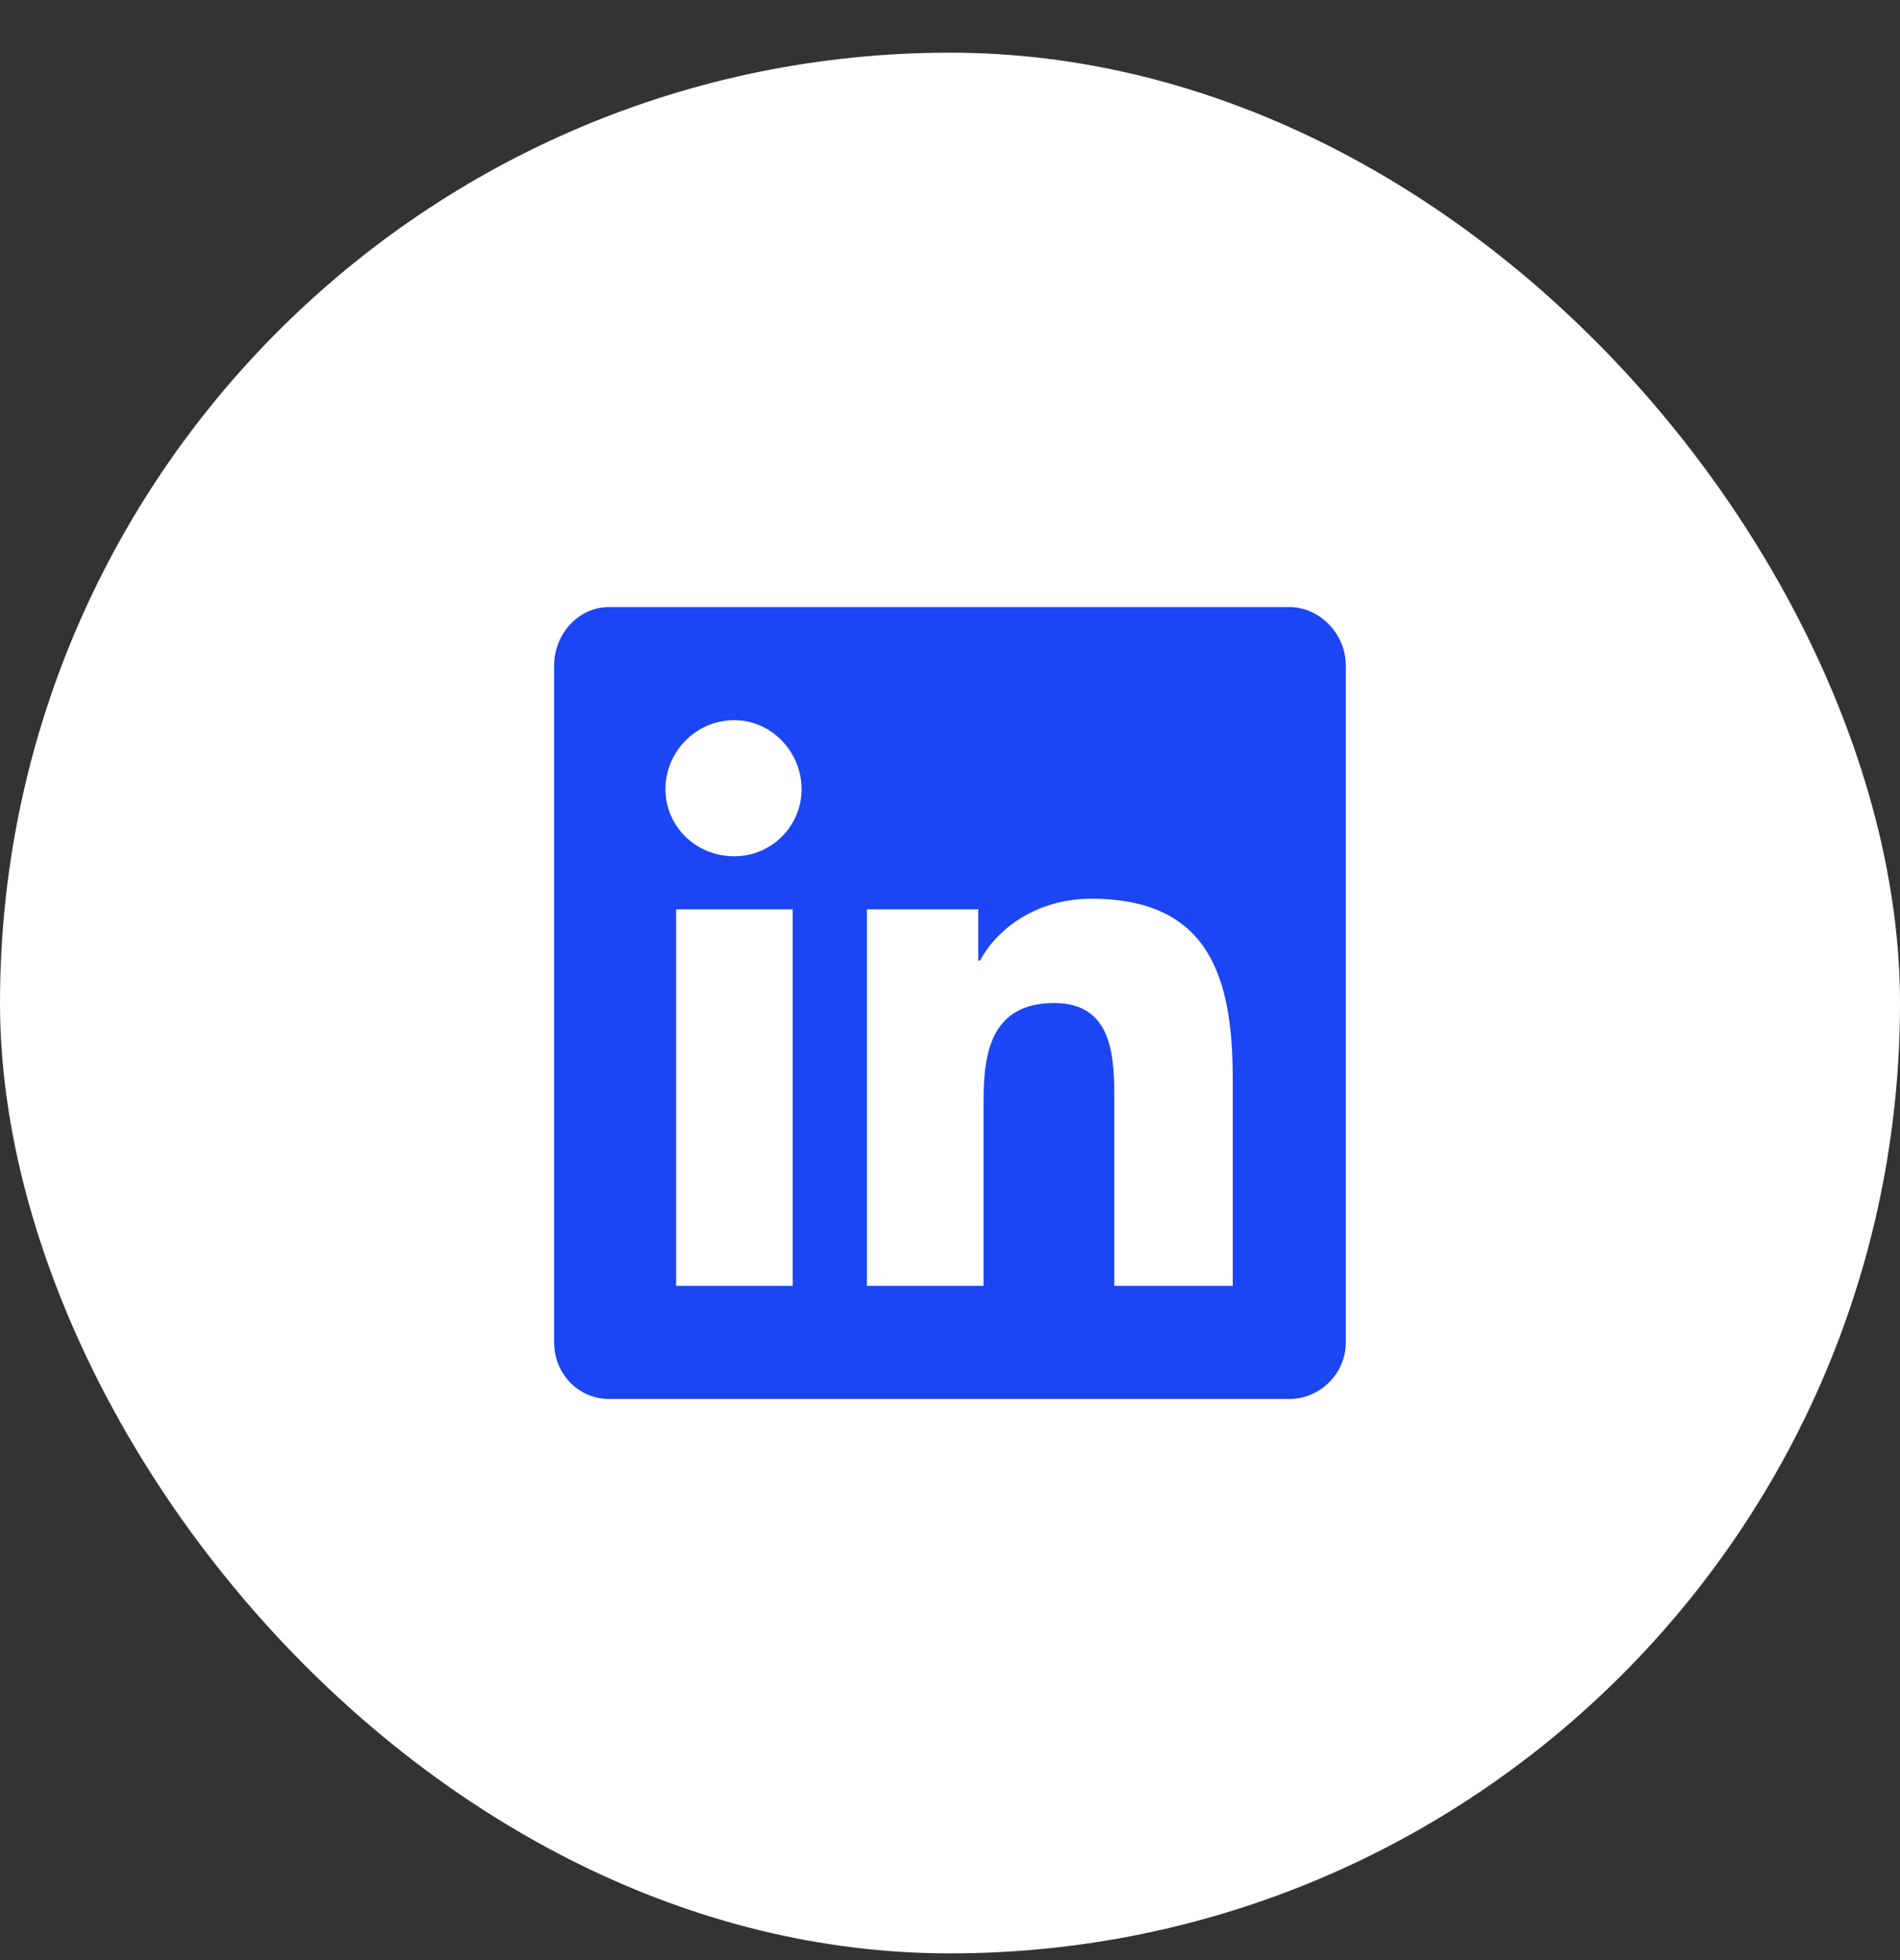
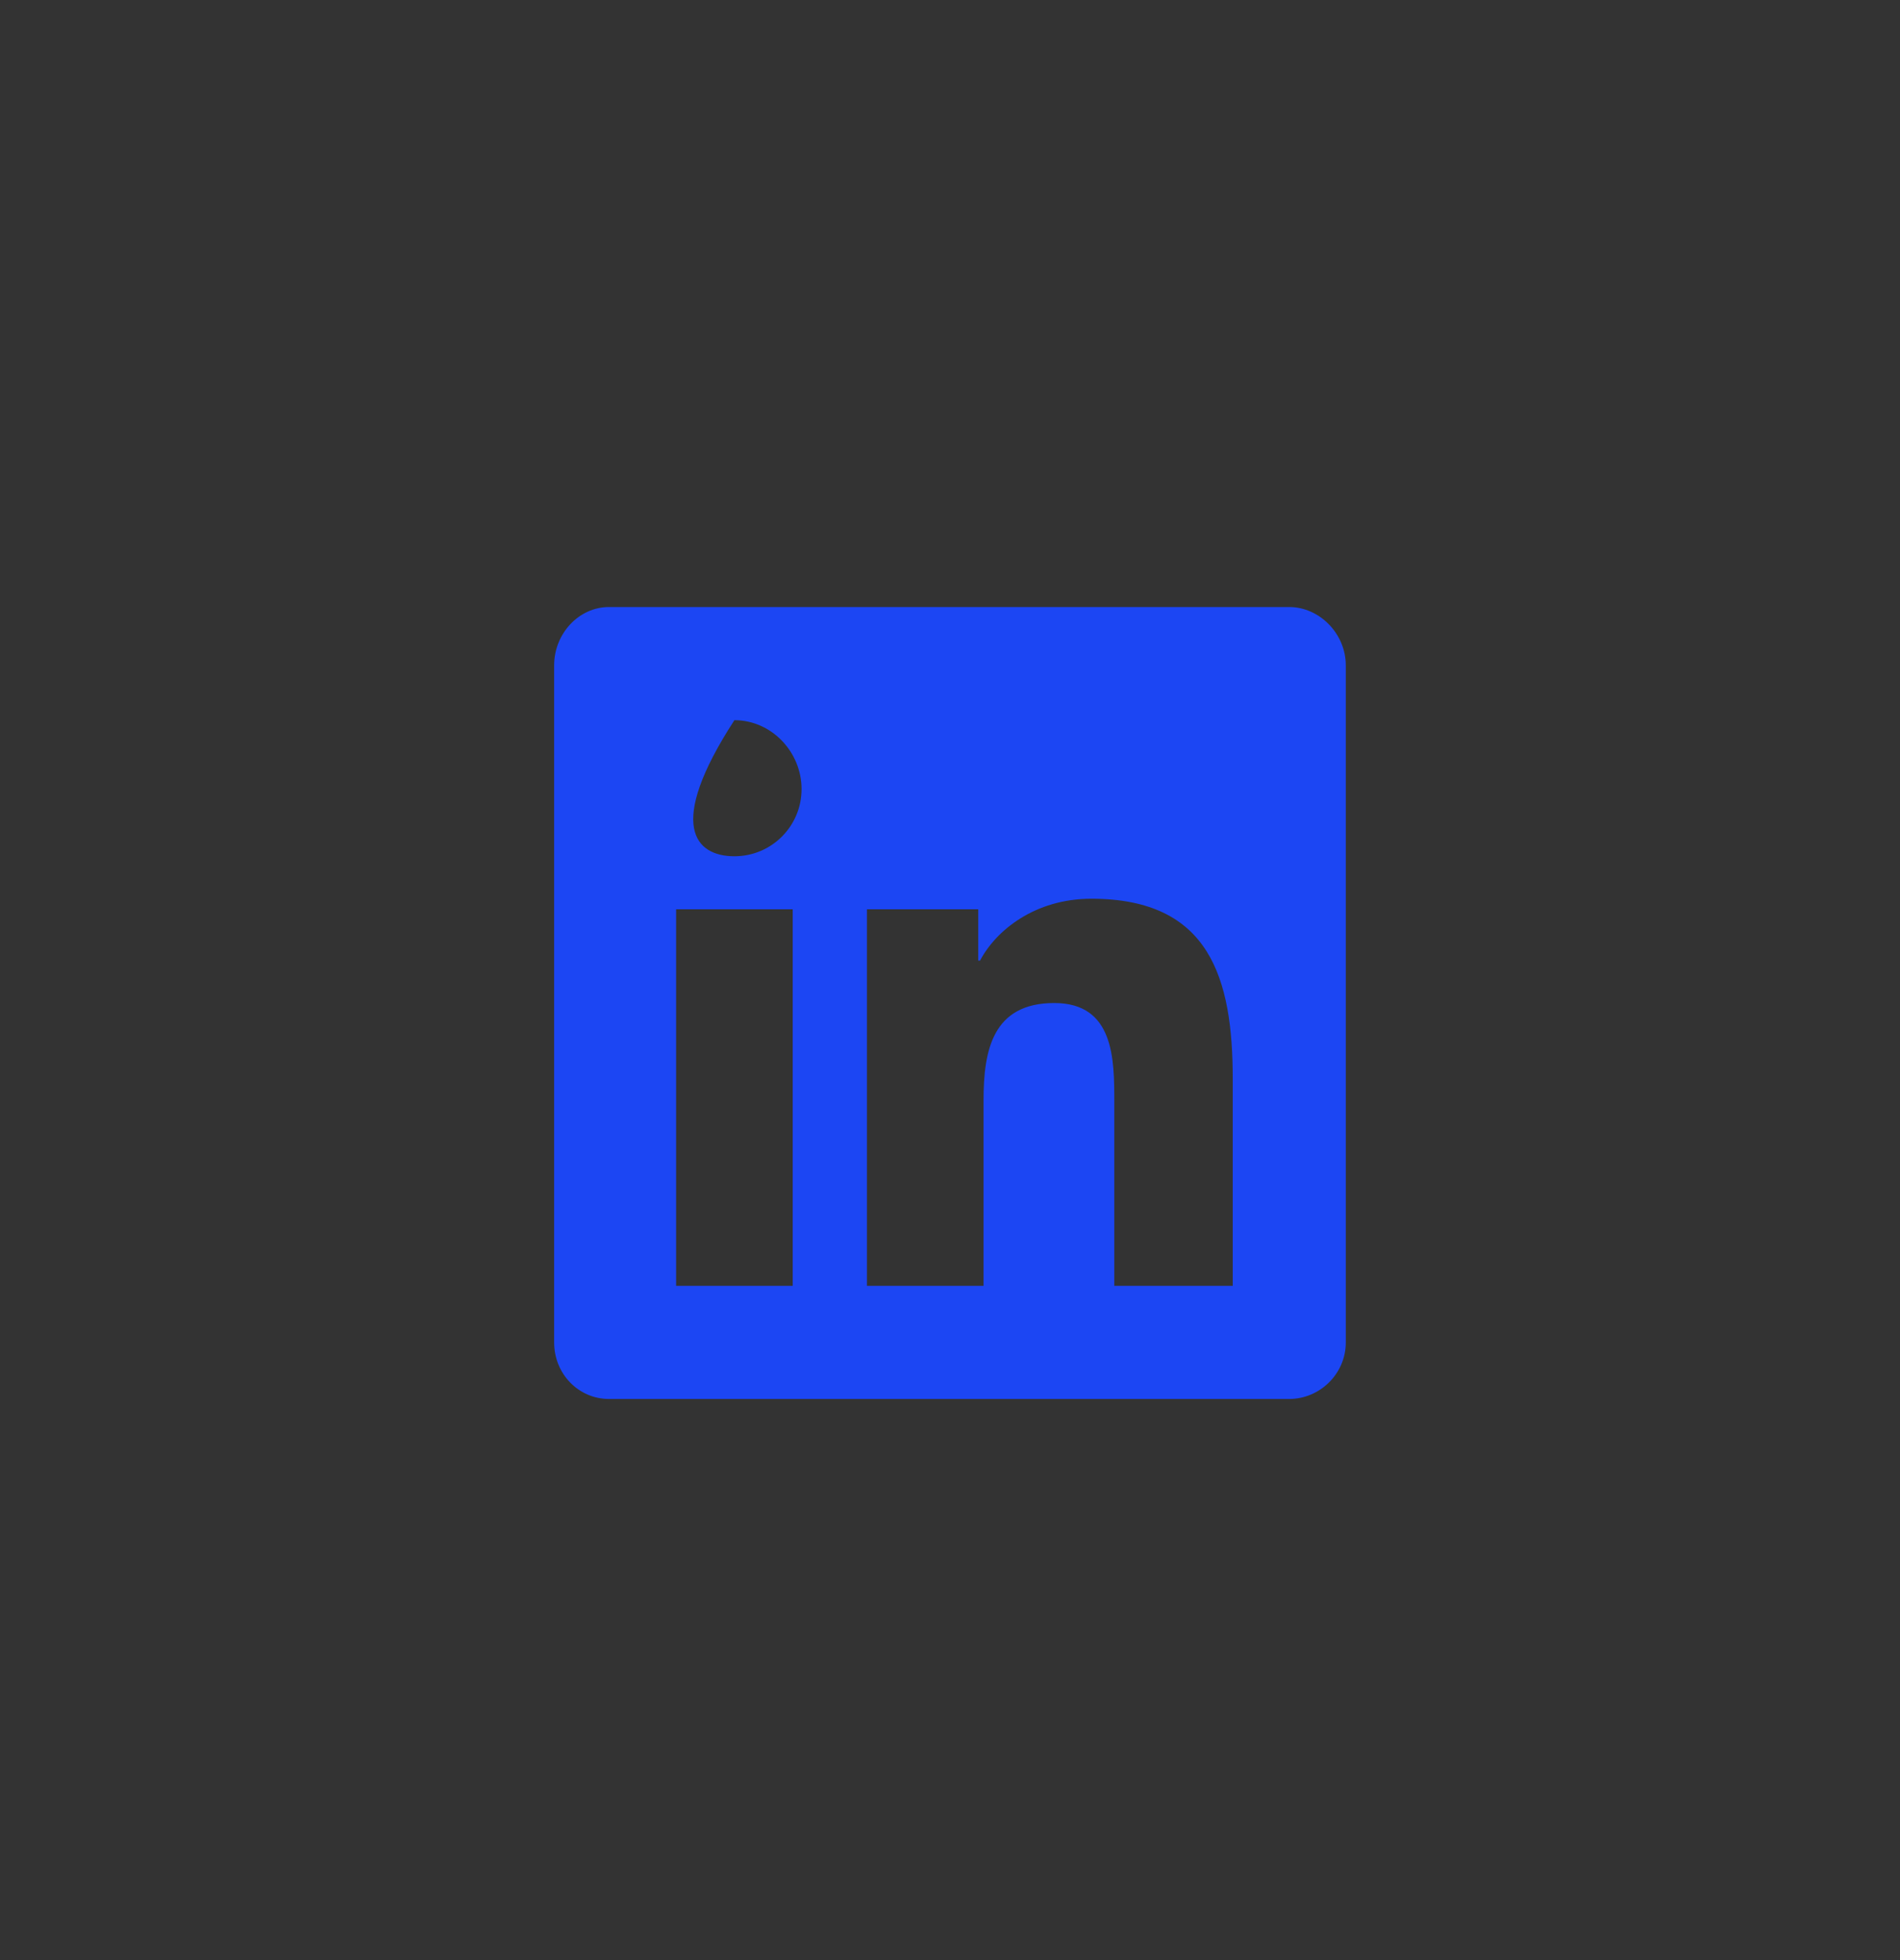
<svg xmlns="http://www.w3.org/2000/svg" width="32" height="33" viewBox="0 0 32 33" fill="none">
  <rect x="0" y="0" width="32" height="33" fill="#333333" stroke="none" />
-   <rect y="0.887" width="32" height="32" rx="16" fill="white" />
-   <path d="M21.714 10.22C22.22 10.22 22.666 10.666 22.666 11.202V22.601C22.666 23.137 22.22 23.553 21.714 23.553H10.256C9.75 23.553 9.333 23.137 9.333 22.601V11.202C9.333 10.666 9.75 10.22 10.256 10.22H21.714ZM13.351 21.648V15.309H11.387V21.648H13.351ZM12.369 14.416C12.994 14.416 13.5 13.91 13.5 13.285C13.5 12.66 12.994 12.125 12.369 12.125C11.714 12.125 11.208 12.66 11.208 13.285C11.208 13.91 11.714 14.416 12.369 14.416ZM20.762 21.648V18.166C20.762 16.47 20.375 15.131 18.381 15.131C17.428 15.131 16.773 15.666 16.506 16.172H16.476V15.309H14.601V21.648H16.565V18.523C16.565 17.69 16.714 16.887 17.756 16.887C18.767 16.887 18.767 17.839 18.767 18.553V21.648H20.762Z" fill="#1C46F3" />
+   <path d="M21.714 10.22C22.22 10.22 22.666 10.666 22.666 11.202V22.601C22.666 23.137 22.22 23.553 21.714 23.553H10.256C9.75 23.553 9.333 23.137 9.333 22.601V11.202C9.333 10.666 9.75 10.22 10.256 10.22H21.714ZM13.351 21.648V15.309H11.387V21.648H13.351ZM12.369 14.416C12.994 14.416 13.5 13.91 13.5 13.285C13.5 12.66 12.994 12.125 12.369 12.125C11.208 13.91 11.714 14.416 12.369 14.416ZM20.762 21.648V18.166C20.762 16.47 20.375 15.131 18.381 15.131C17.428 15.131 16.773 15.666 16.506 16.172H16.476V15.309H14.601V21.648H16.565V18.523C16.565 17.69 16.714 16.887 17.756 16.887C18.767 16.887 18.767 17.839 18.767 18.553V21.648H20.762Z" fill="#1C46F3" />
</svg>